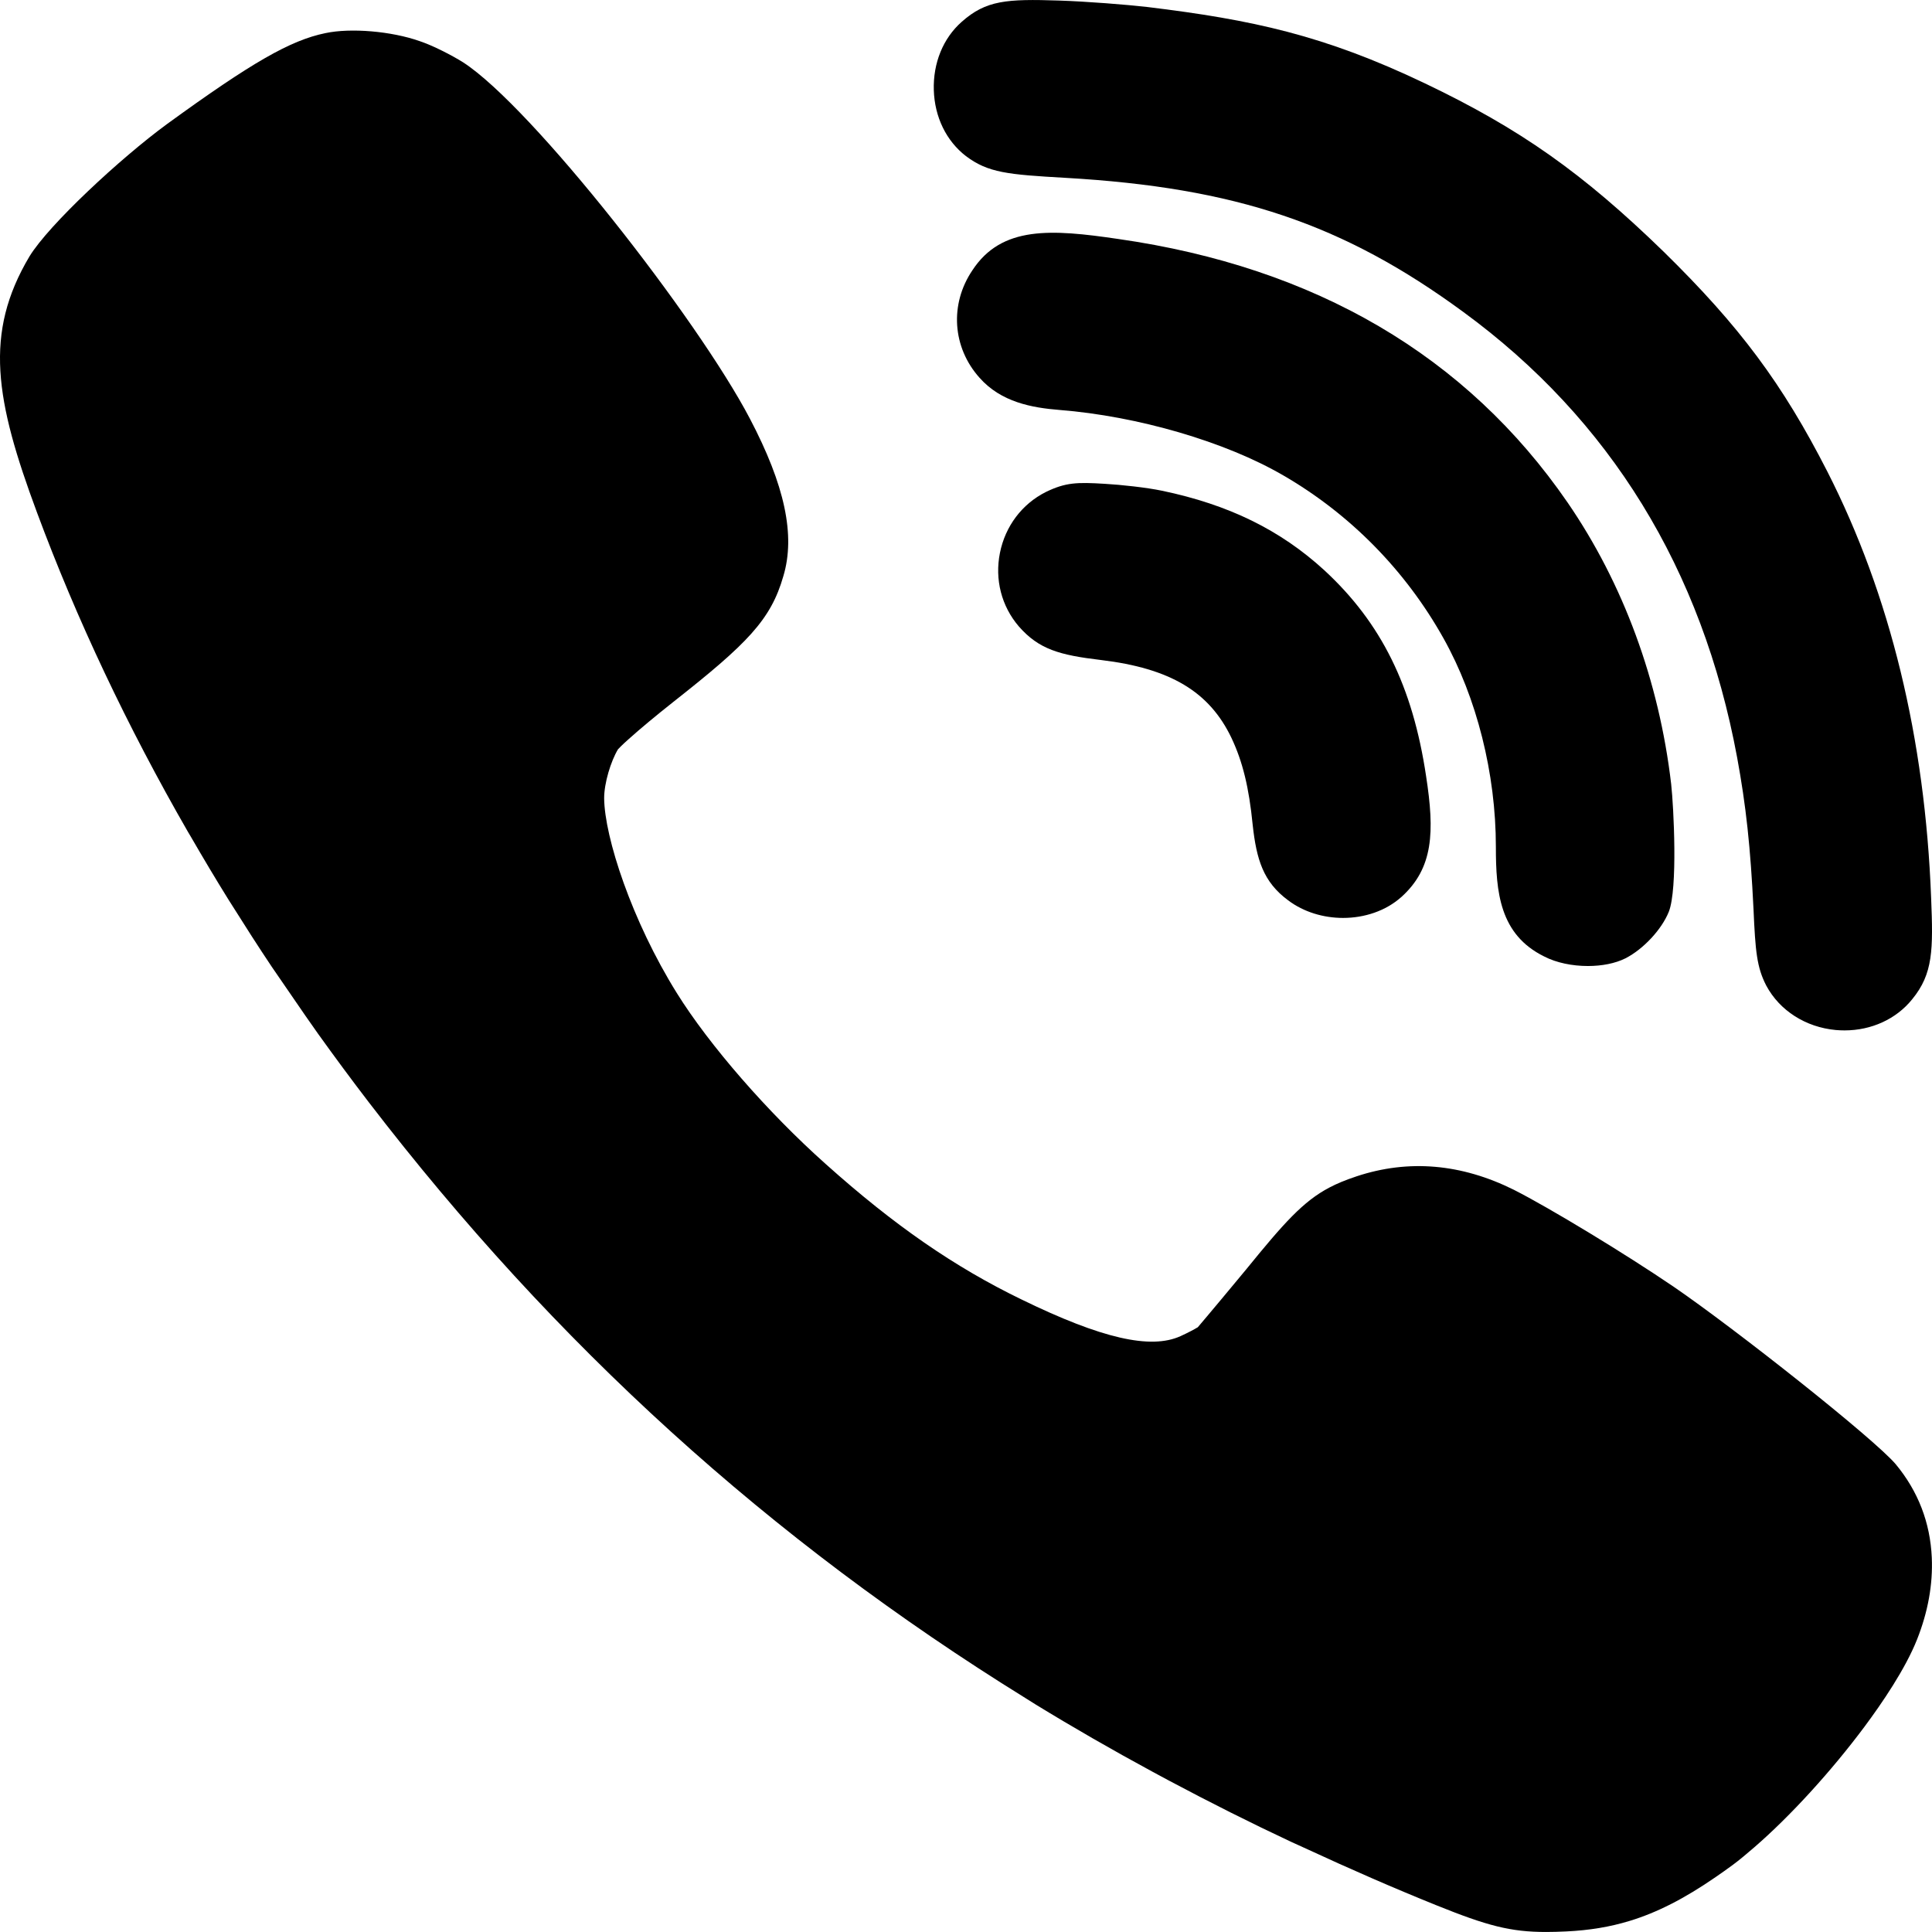
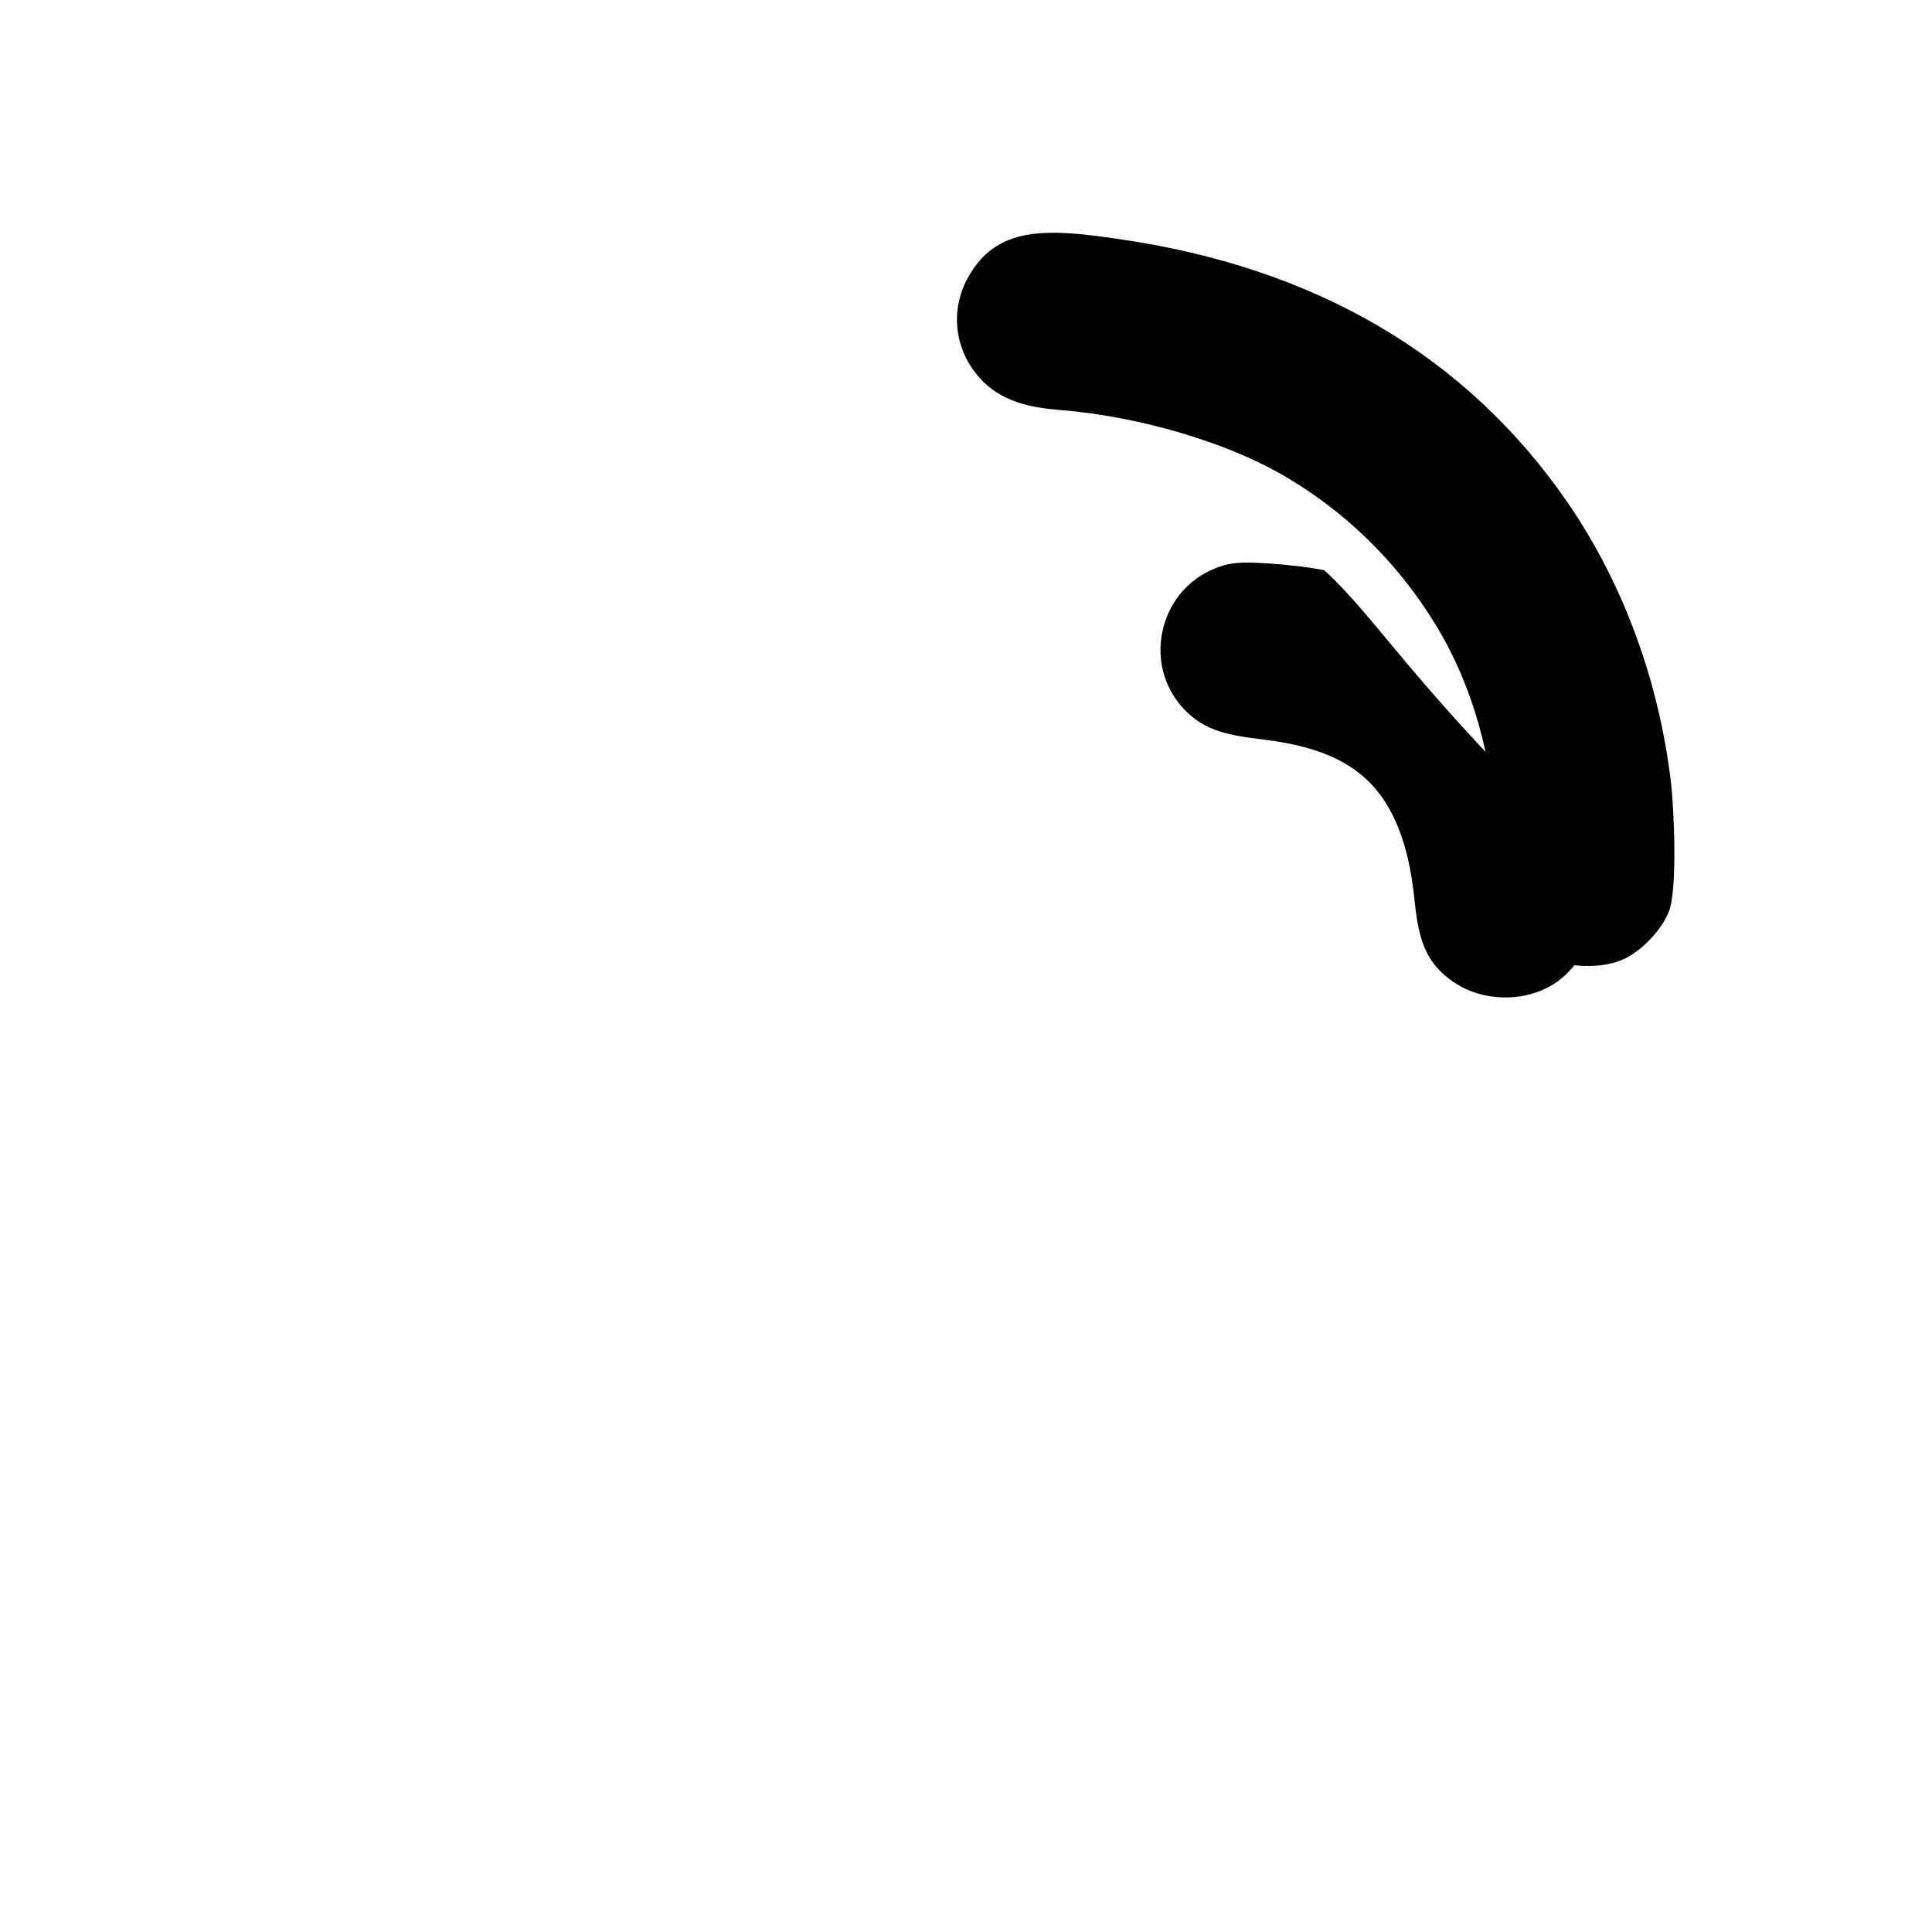
<svg xmlns="http://www.w3.org/2000/svg" fill="#000000" height="800px" width="800px" version="1.1" id="Layer_1" viewBox="0 0 512.019 512.019" xml:space="preserve">
  <g transform="translate(0 -1)">
    <g>
      <g>
-         <path d="M255.994,42.372c5.88,4.412,11.025,4.89,26.402,5.76c45.056,2.586,73.626,12.211,105.404,35.541     c38.903,28.459,63.309,68.156,72.559,117.99c2.381,12.902,3.558,23.851,4.36,40.354c0.486,11.068,0.87,15.36,3.388,20.207     c3.55,6.613,10.428,11.008,18.406,11.75c0.785,0.068,1.57,0.102,2.347,0.102c7.1,0,13.688-3.004,17.894-8.235     c5.589-6.81,5.581-13.158,5.035-26.829c-1.604-42.342-10.863-80.384-27.52-113.067c-11.878-23.253-23.219-38.485-43.358-58.231     c-21.478-20.881-38.033-32.563-63.309-44.638C350.825,10.295,331.881,6.25,304.139,2.863c-5.598-0.64-16.137-1.476-23.45-1.715     c-13.935-0.461-19.379-0.085-25.813,5.632c-4.932,4.343-7.62,10.94-7.398,18.116C247.699,32.021,250.788,38.361,255.994,42.372z" />
        <path d="M396.436,225.422c0,11.989,0.99,23.245,12.808,29.065c3.243,1.681,7.467,2.526,11.588,2.526     c3.661,0,7.228-0.674,9.95-2.039c4.779-2.458,9.6-7.646,11.486-12.339c2.398-6.05,1.306-27.742,0.623-33.86     c-3.2-27.332-12.698-53.137-27.46-74.615c-26.743-38.852-66.816-62.345-119.083-69.828c-17.724-2.611-30.891-3.533-38.639,8.294     c-6.084,8.986-5.308,20.446,1.877,28.476c5.726,6.494,13.926,7.962,21.18,8.542c20.77,1.638,44.032,8.439,59.281,17.323     l0.026,0.008c17.741,10.274,32.427,25.208,42.487,43.196C391.376,185.904,396.436,206.043,396.436,225.422z" />
-         <path d="M350.977,152.133c-11.674-10.692-25.353-17.391-43.017-21.077c-4.045-0.853-10.906-1.596-15.172-1.835     c-7.356-0.452-10.385-0.375-15.616,2.167c-6.323,3.174-10.752,9.062-12.169,16.137c-1.408,7.031,0.393,14.106,5.001,19.482     c5.325,6.084,10.778,7.603,21.777,8.909c18.381,2.202,28.732,8.388,34.586,20.659c2.961,6.263,4.642,13.124,5.615,22.989     c1.007,9.242,2.816,15.172,9.395,20.036c4.139,3.123,9.378,4.668,14.566,4.668c5.675,0,11.298-1.852,15.403-5.513l0.051-0.034     c8.482-7.671,8.841-17.186,6.545-32.034C374.384,182.904,366.081,166.076,350.977,152.133z" />
-         <path d="M511.965,413.822c-0.418-9.293-3.61-17.604-9.566-24.781c-5.751-6.784-42.487-35.831-58.88-47.053     c-12.749-8.678-32.896-20.898-42.317-25.668c-13.918-6.921-27.913-8.132-41.685-3.567c-3.012,1.007-5.163,1.903-7.185,2.961     c-6.972,3.661-12.092,9.429-22.042,21.666c-10.658,12.868-12.877,15.369-12.851,15.369c-1.007,0.606-2.611,1.459-4.557,2.347     c-7.927,3.61-20.924,0.64-42.061-9.66c-17.835-8.627-33.852-19.703-51.942-35.9c-15.411-13.73-30.908-31.539-39.509-45.355     c-11.947-19.166-19.174-41.344-19.26-51.644c0-4.011,1.758-9.771,3.661-12.945l0.836-0.862c0.563-0.546,1.186-1.135,2.039-1.886     c2.97-2.671,7.27-6.246,11.75-9.788c19.661-15.488,25.89-21.76,29.218-33.408c3.217-10.769,0.393-24.03-8.892-41.719     c-13.833-26.394-57.694-82.569-75.998-94.413c-3.012-1.886-7.97-4.429-11.477-5.606c-7.509-2.654-18.295-3.558-25.003-2.133     c-9.284,1.903-19.473,7.748-41.958,24.081C31.965,42.878,12.97,60.516,7.815,68.947c-12.16,20.42-9.062,38.135,1.963,67.806     c10.505,28.314,23.979,56.815,39.996,84.642l0.836,1.408c3.226,5.572,6.528,11.128,9.993,16.7l0.896,1.408     c3.439,5.47,6.921,10.931,10.564,16.367l5.743,8.354c2.142,3.123,4.275,6.238,6.485,9.336     c4.361,6.076,8.832,12.134,13.466,18.176c49.399,64.324,106.308,115.968,173.969,157.858l2.773,1.741     c9.822,6.016,20.275,12.032,31.061,17.869l4.215,2.27c11.162,5.939,21.768,11.264,32.427,16.256l3.319,1.51     c12.587,5.828,24.098,10.837,35.174,15.3c13.406,5.41,19.61,7.066,29.03,7.066c1.673,0,3.456-0.051,5.402-0.145     c6.076-0.29,11.537-1.195,16.708-2.773c7.262-2.202,14.532-5.897,22.852-11.64c1.451-0.998,2.901-2.014,4.463-3.166     c1.843-1.357,3.806-3.021,5.794-4.736c9.481-8.201,20.361-20.113,29.124-31.863c4.676-6.272,10.889-15.377,13.986-23.194     c2.901-7.313,4.215-14.609,3.908-21.666V413.822z" />
+         <path d="M350.977,152.133c-4.045-0.853-10.906-1.596-15.172-1.835     c-7.356-0.452-10.385-0.375-15.616,2.167c-6.323,3.174-10.752,9.062-12.169,16.137c-1.408,7.031,0.393,14.106,5.001,19.482     c5.325,6.084,10.778,7.603,21.777,8.909c18.381,2.202,28.732,8.388,34.586,20.659c2.961,6.263,4.642,13.124,5.615,22.989     c1.007,9.242,2.816,15.172,9.395,20.036c4.139,3.123,9.378,4.668,14.566,4.668c5.675,0,11.298-1.852,15.403-5.513l0.051-0.034     c8.482-7.671,8.841-17.186,6.545-32.034C374.384,182.904,366.081,166.076,350.977,152.133z" />
      </g>
    </g>
  </g>
</svg>